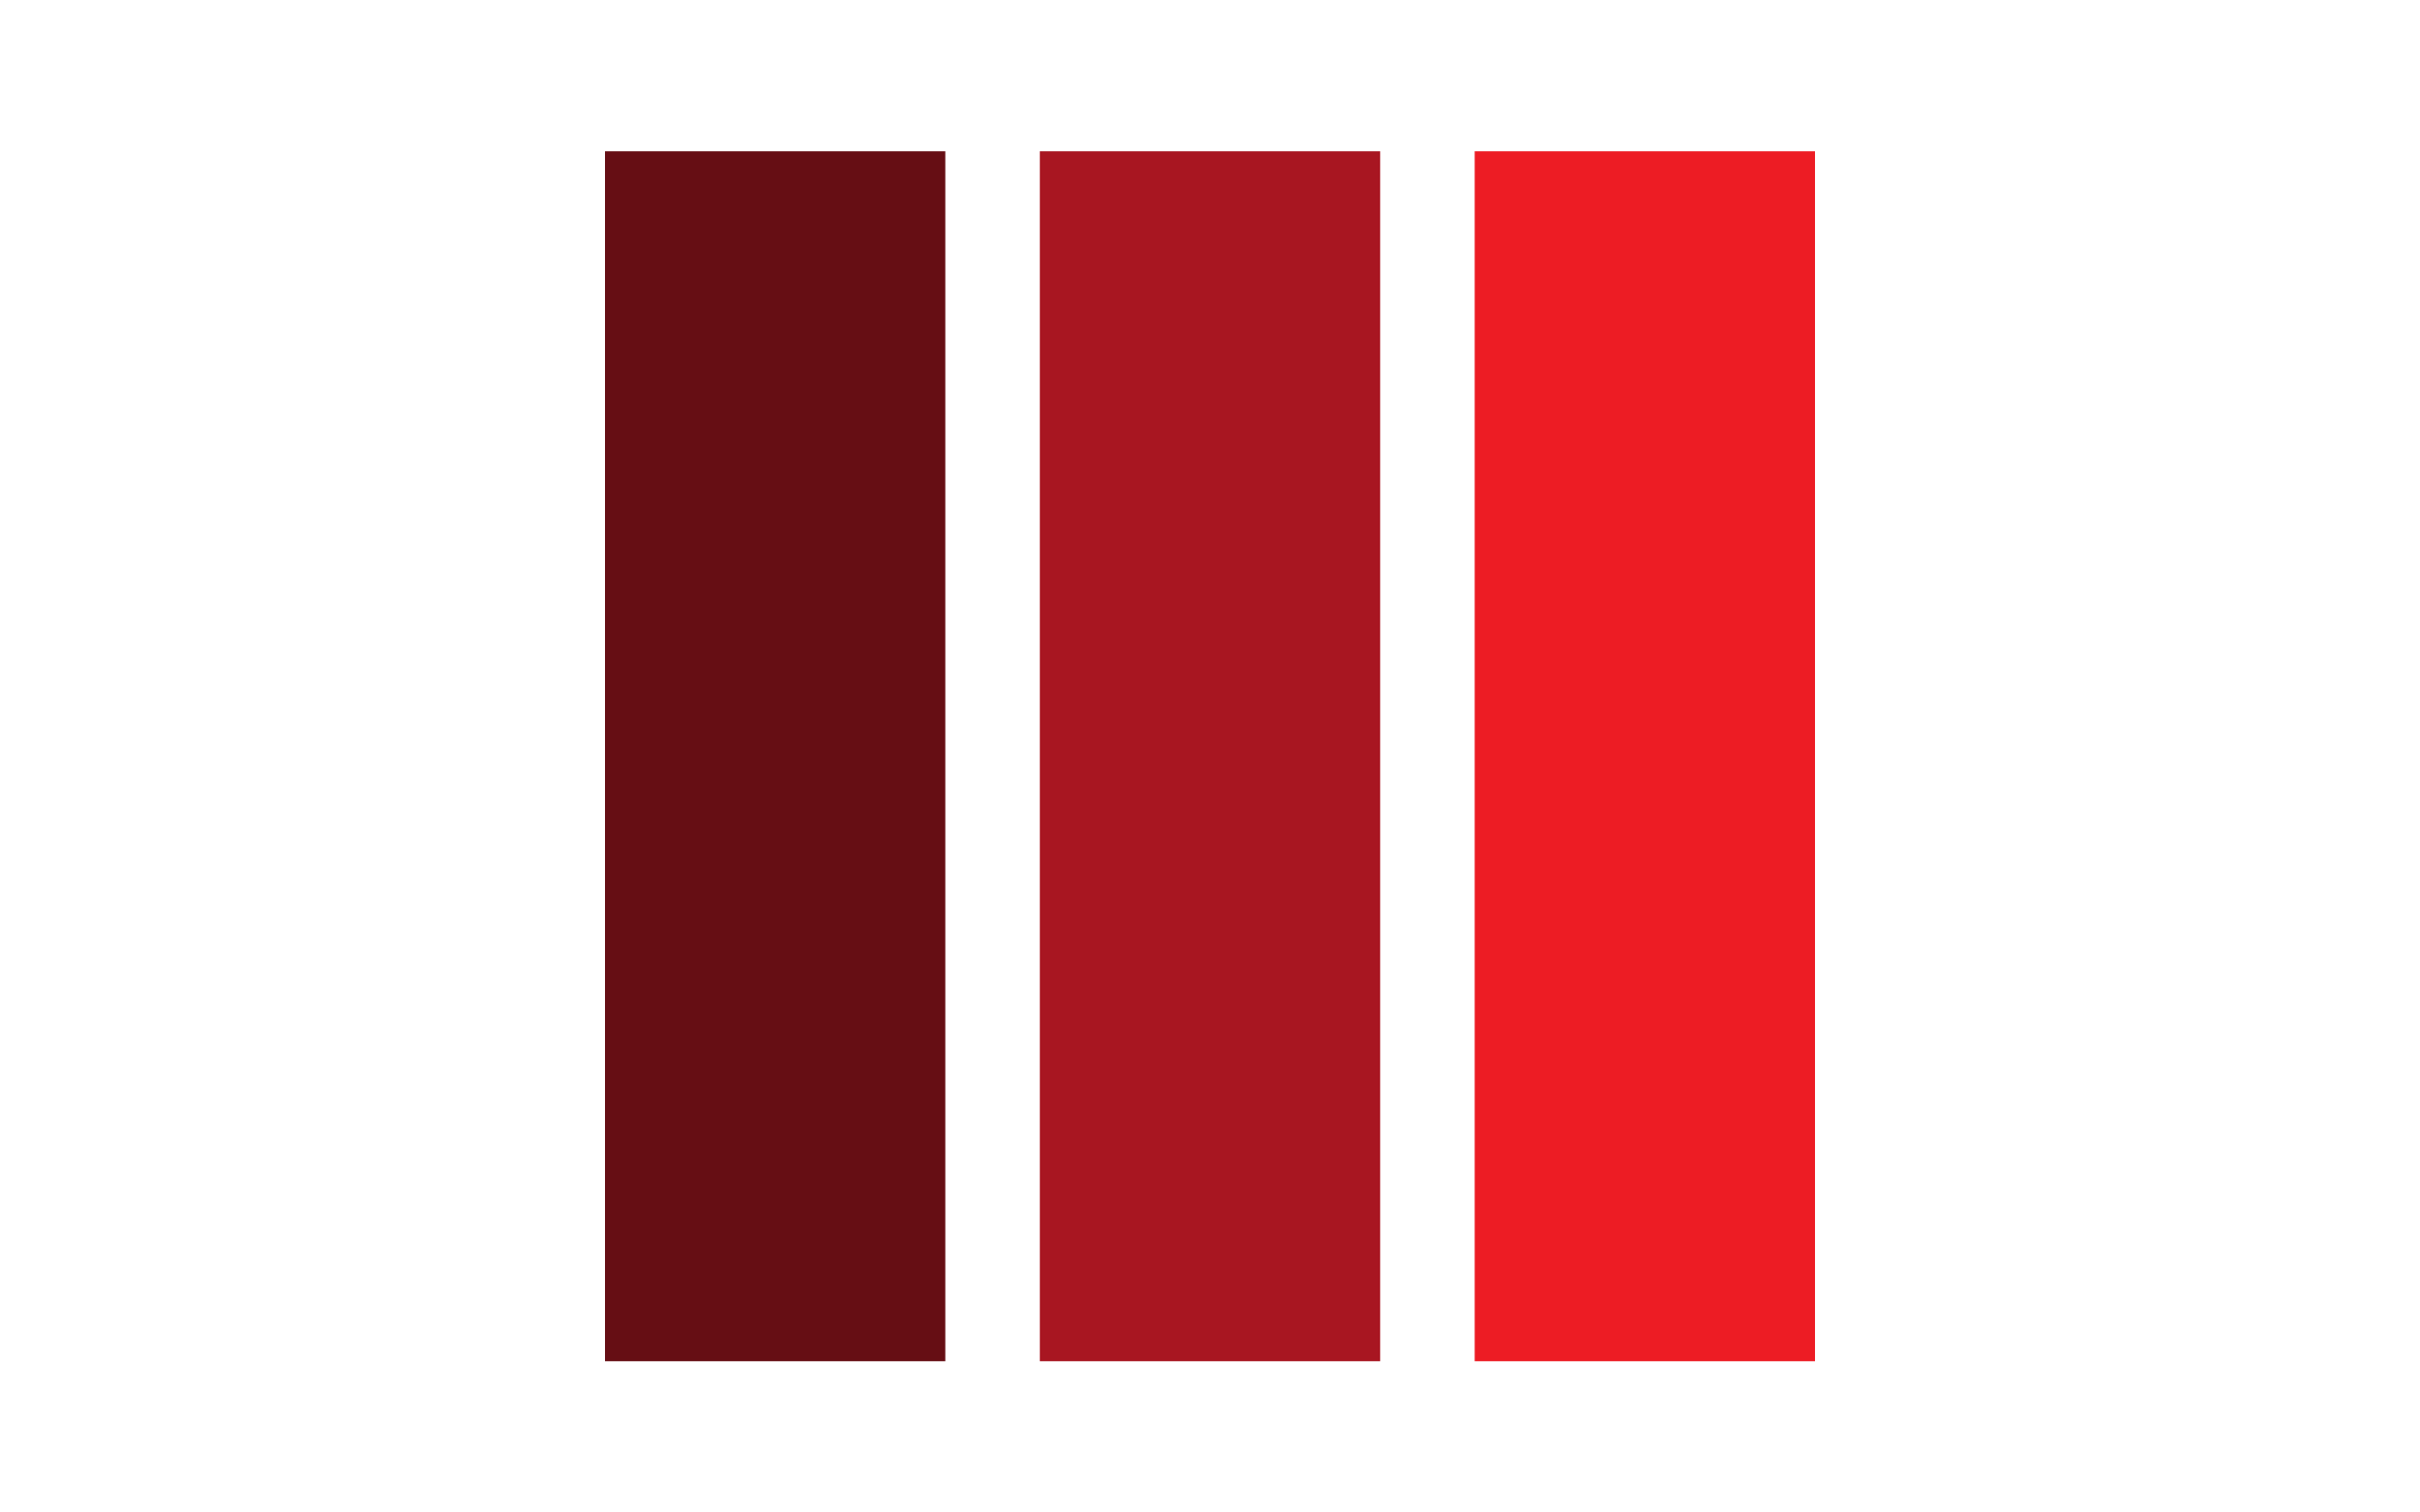
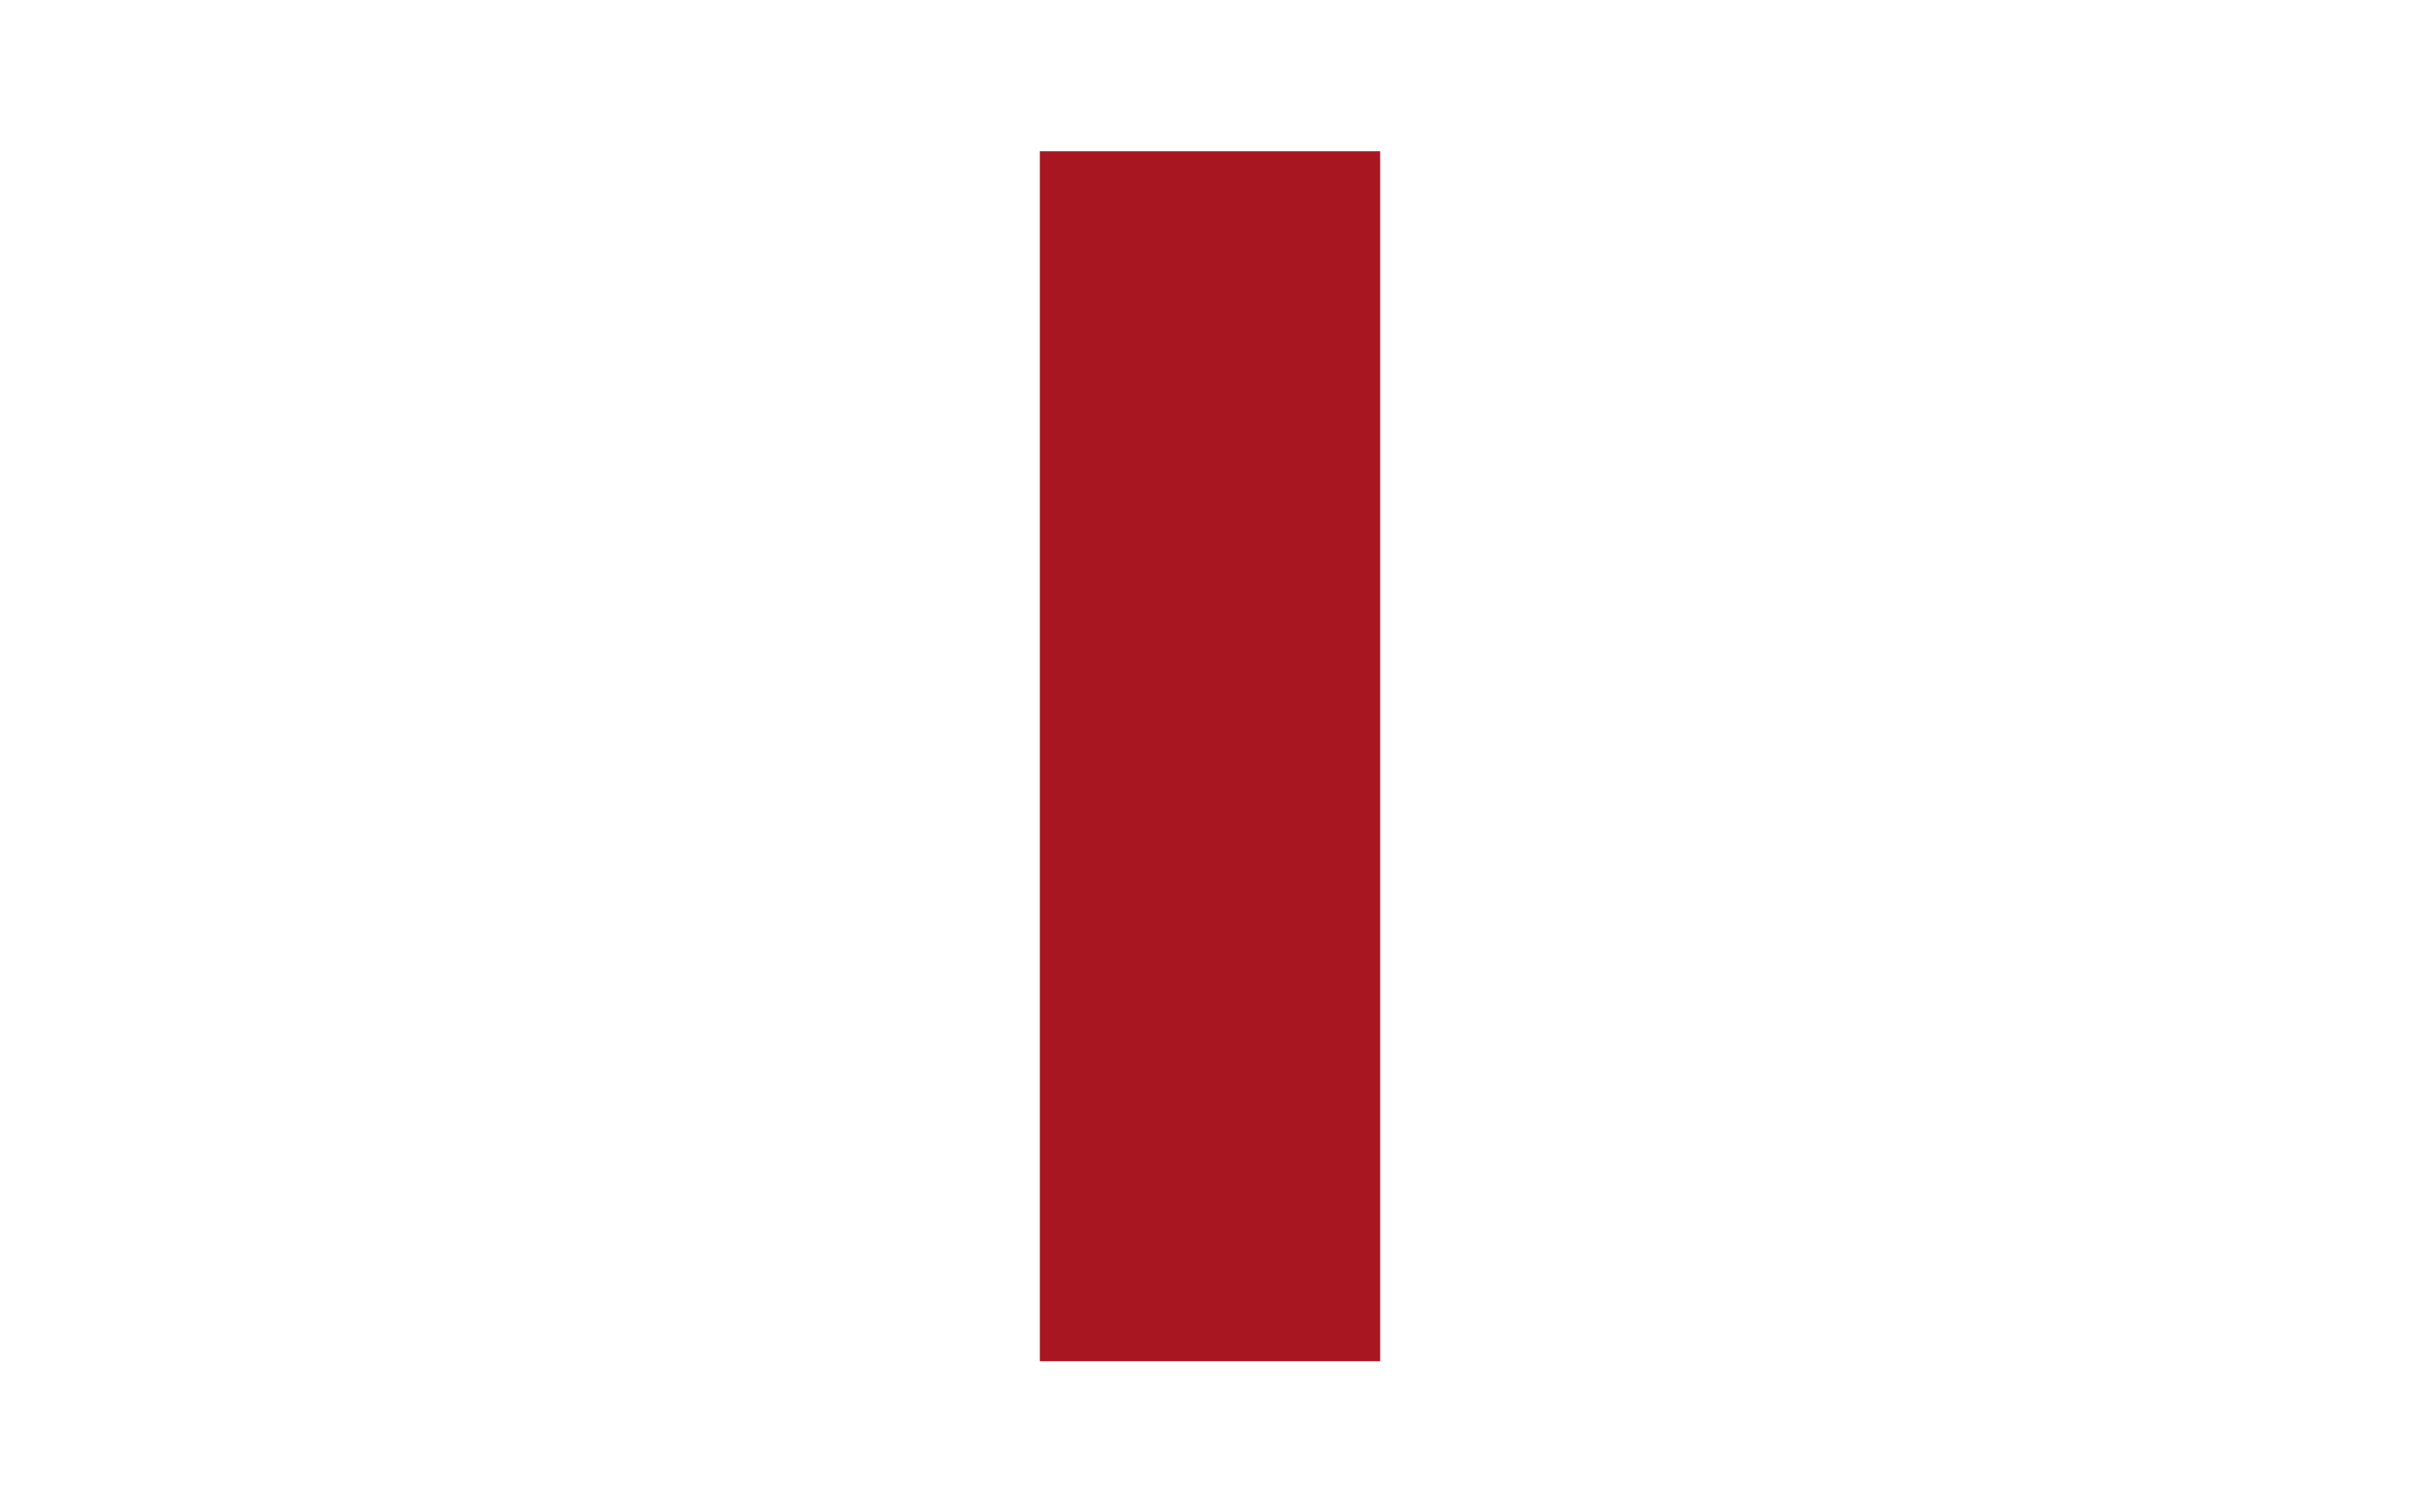
<svg xmlns="http://www.w3.org/2000/svg" version="1.1" id="Layer_1" x="0px" y="0px" viewBox="0 0 640 400" style="enable-background:new 0 0 640 400;" xml:space="preserve">
  <style type="text/css">
	.st0{fill:#660E14;}
	.st1{fill:#A81621;}
	.st2{fill:#ED1C24;}
</style>
  <title>Artboard 1</title>
-   <rect x="160" y="40" class="st0" width="90" height="320" />
  <rect x="275" y="40" class="st1" width="90" height="320" />
-   <rect x="390" y="40" class="st2" width="90" height="320" />
</svg>